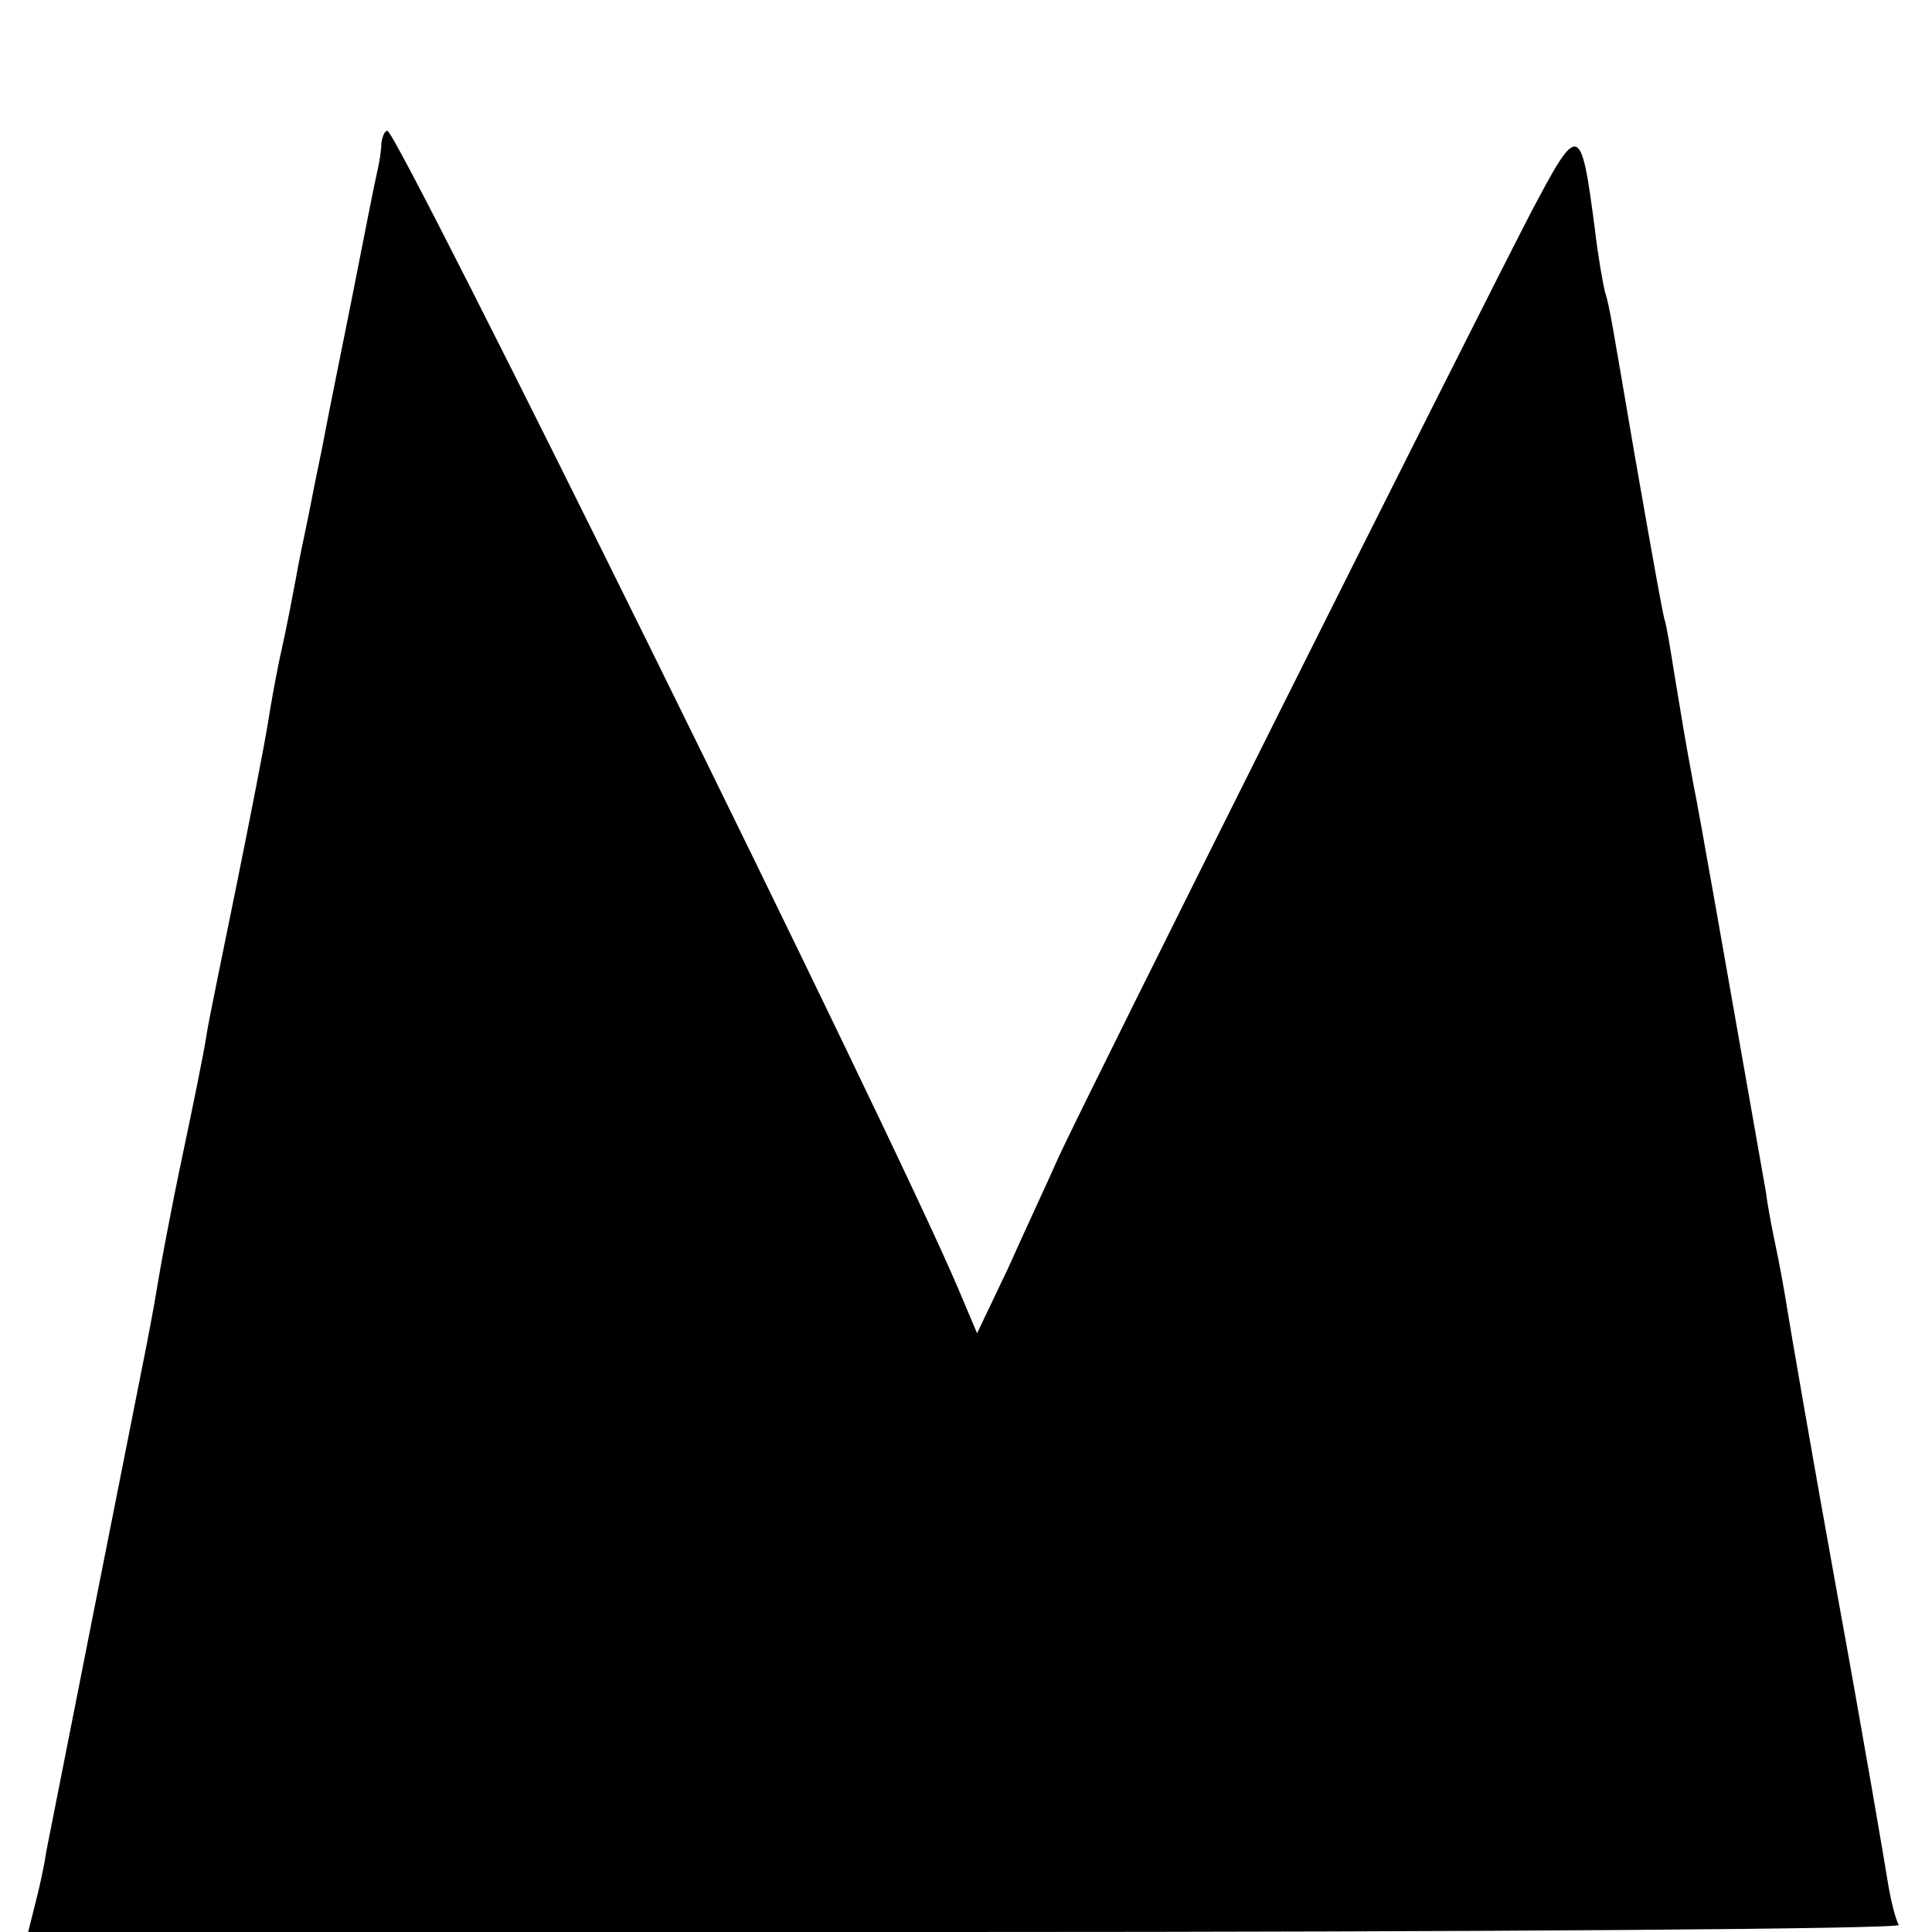
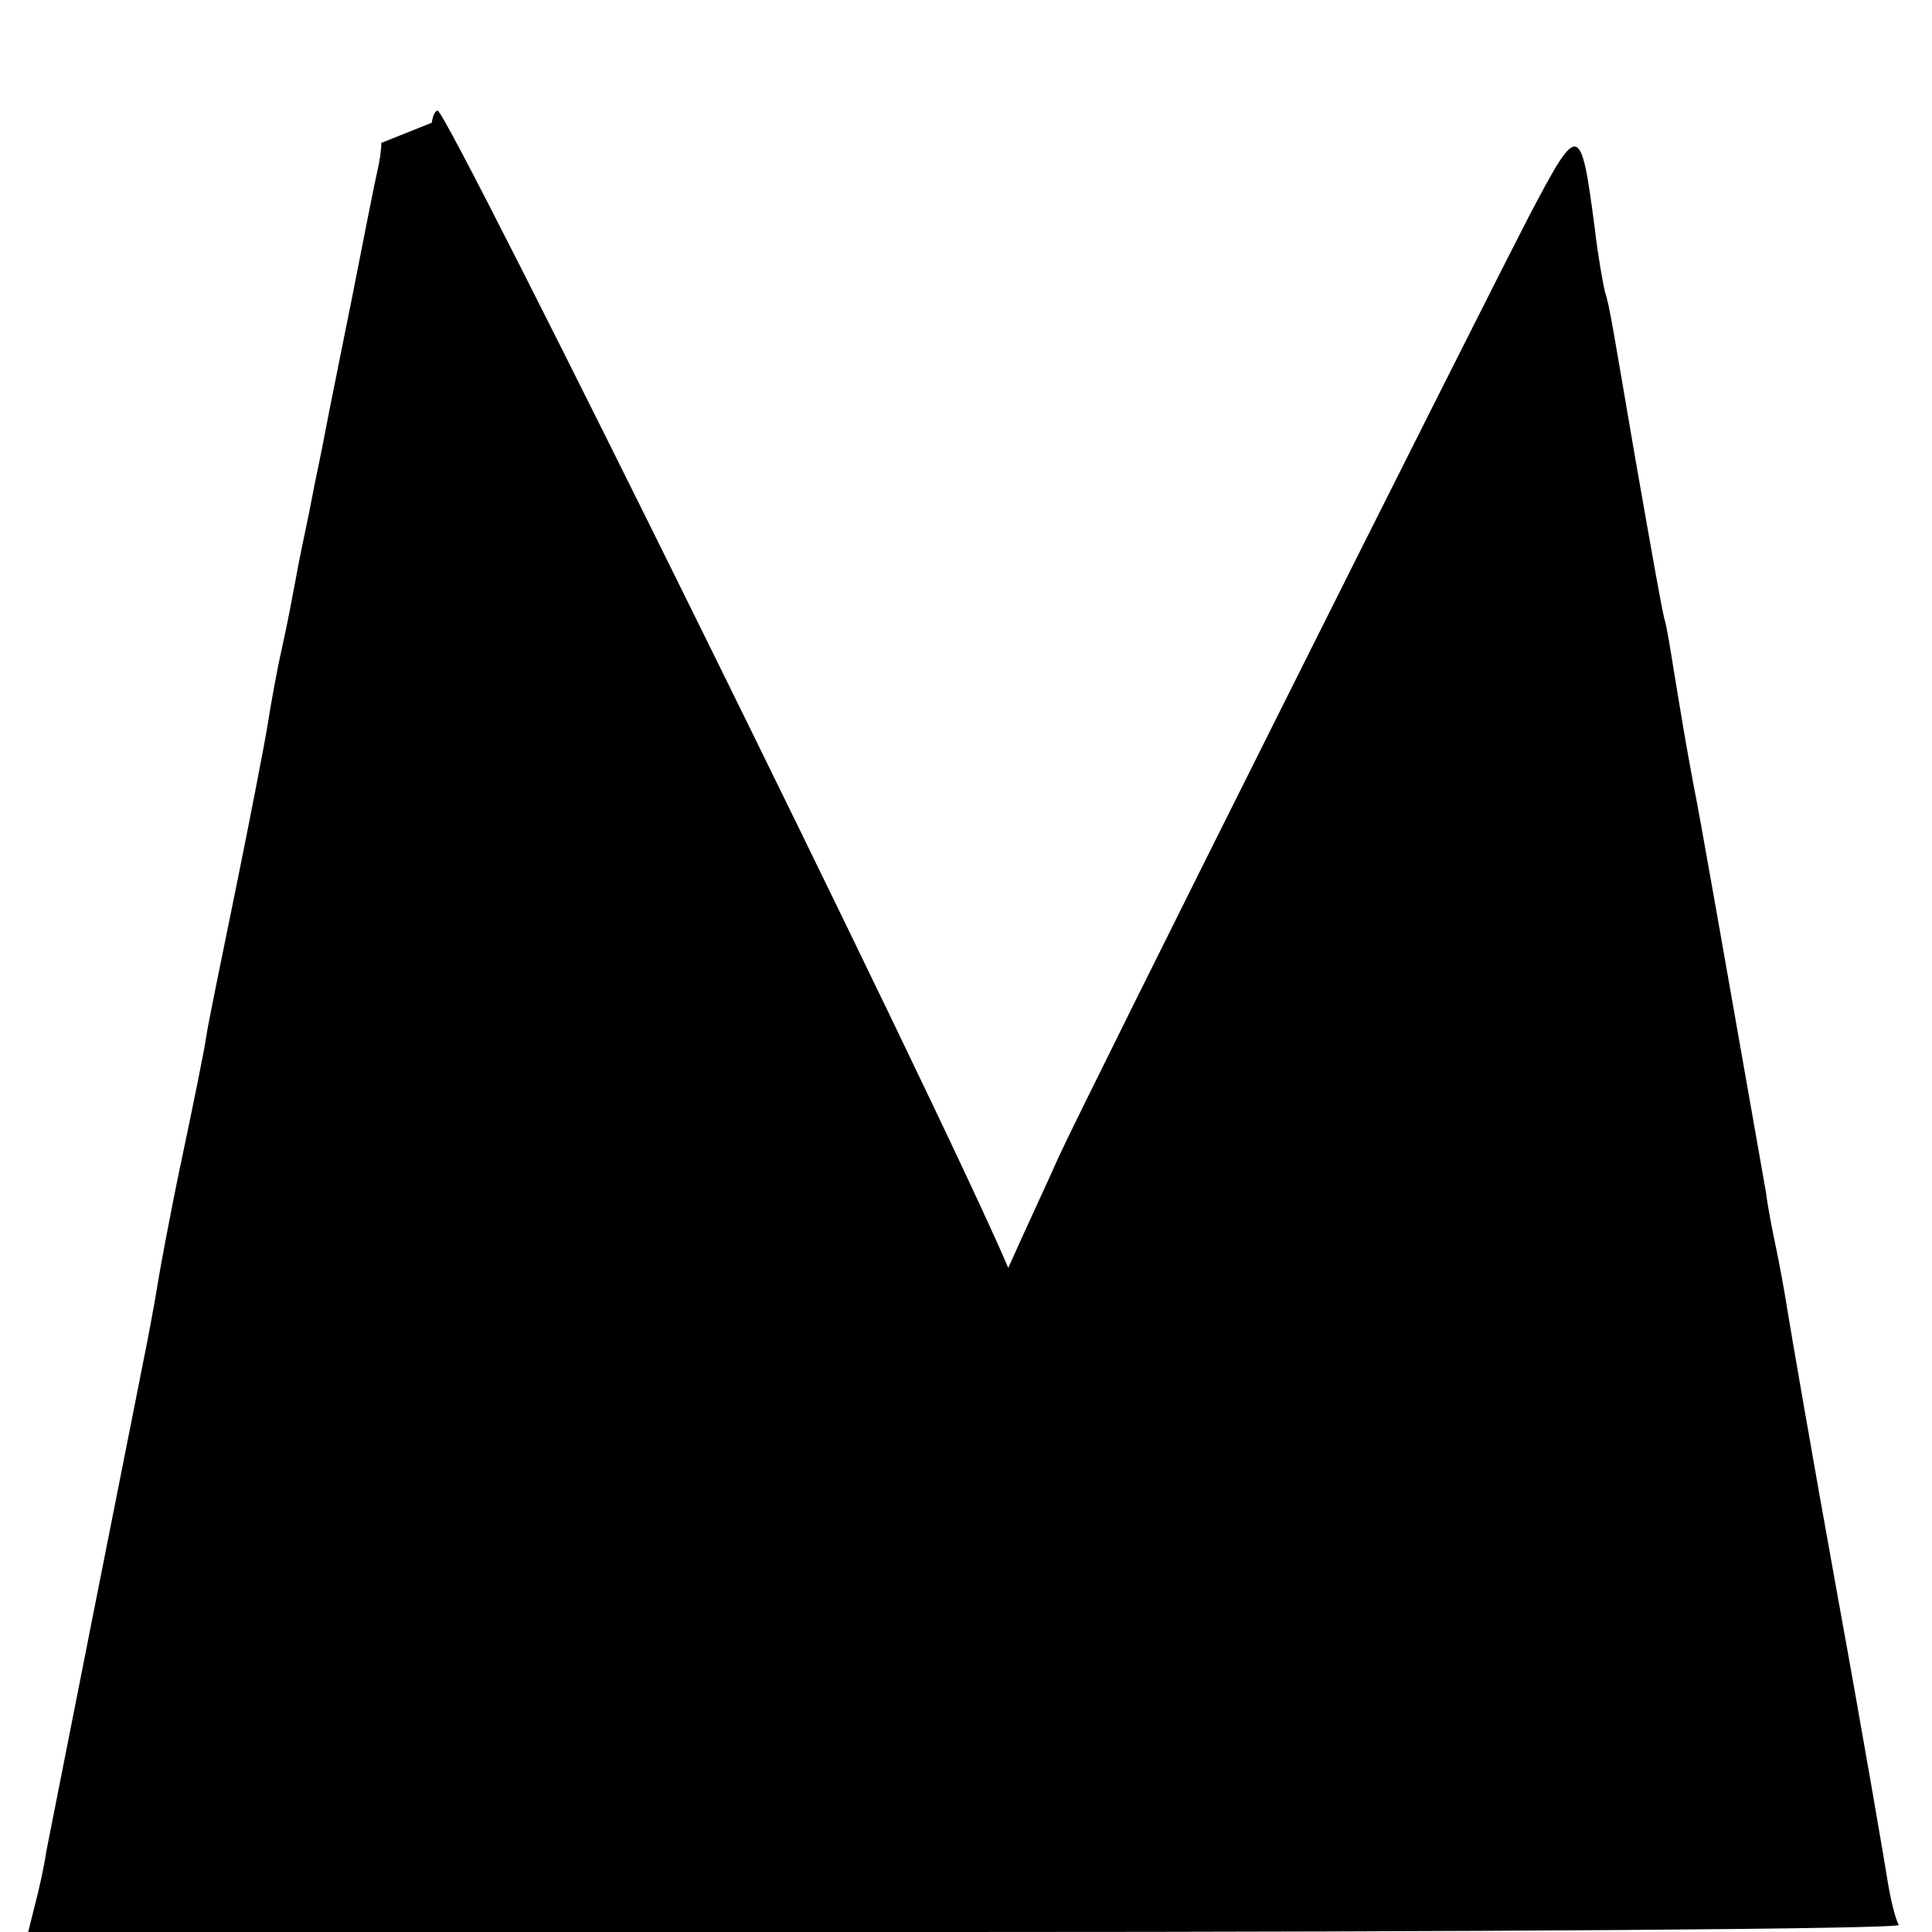
<svg xmlns="http://www.w3.org/2000/svg" version="1.0" width="192pt" height="192pt" viewBox="0 0 192 192" preserveAspectRatio="xMidYMid meet">
  <g transform="translate(0,192) scale(0.1,-0.1)" fill="#000000" stroke="none">
-     <path d="M379 1778 c0 -7 -2 -20 -4 -28 -2 -8 -13 -64 -25 -125 -12 -60 -24 -119 -26 -130 -2 -11 -6 -31 -9 -45 -3 -14 -7 -36 -10 -50 -3 -14 -8 -38 -11 -55 -3 -16 -9 -48 -14 -70 -5 -22 -11 -56 -14 -75 -3 -19 -17 -91 -31 -160 -14 -69 -28 -136 -30 -150 -2 -14 -13 -68 -24 -120 -11 -52 -22 -111 -25 -130 -3 -19 -8 -44 -10 -55 -7 -35 -95 -479 -100 -505 -2 -14 -7 -37 -11 -52 l-7 -28 932 0 c512 0 929 3 927 7 -3 5 -8 24 -11 43 -3 19 -25 148 -50 285 -25 138 -47 266 -50 285 -3 19 -8 46 -11 60 -3 14 -8 39 -10 55 -43 244 -66 376 -72 405 -10 54 -11 62 -19 110 -4 25 -8 50 -10 55 -3 13 -9 46 -29 160 -23 134 -25 149 -30 165 -2 8 -7 36 -10 62 -14 107 -16 107 -64 16 -62 -120 -445 -885 -469 -938 -11 -25 -34 -74 -50 -110 l-31 -65 -19 45 c-68 160 -557 1150 -567 1150 -3 0 -5 -6 -6 -12z" />
+     <path d="M379 1778 c0 -7 -2 -20 -4 -28 -2 -8 -13 -64 -25 -125 -12 -60 -24 -119 -26 -130 -2 -11 -6 -31 -9 -45 -3 -14 -7 -36 -10 -50 -3 -14 -8 -38 -11 -55 -3 -16 -9 -48 -14 -70 -5 -22 -11 -56 -14 -75 -3 -19 -17 -91 -31 -160 -14 -69 -28 -136 -30 -150 -2 -14 -13 -68 -24 -120 -11 -52 -22 -111 -25 -130 -3 -19 -8 -44 -10 -55 -7 -35 -95 -479 -100 -505 -2 -14 -7 -37 -11 -52 l-7 -28 932 0 c512 0 929 3 927 7 -3 5 -8 24 -11 43 -3 19 -25 148 -50 285 -25 138 -47 266 -50 285 -3 19 -8 46 -11 60 -3 14 -8 39 -10 55 -43 244 -66 376 -72 405 -10 54 -11 62 -19 110 -4 25 -8 50 -10 55 -3 13 -9 46 -29 160 -23 134 -25 149 -30 165 -2 8 -7 36 -10 62 -14 107 -16 107 -64 16 -62 -120 -445 -885 -469 -938 -11 -25 -34 -74 -50 -110 c-68 160 -557 1150 -567 1150 -3 0 -5 -6 -6 -12z" />
  </g>
</svg>